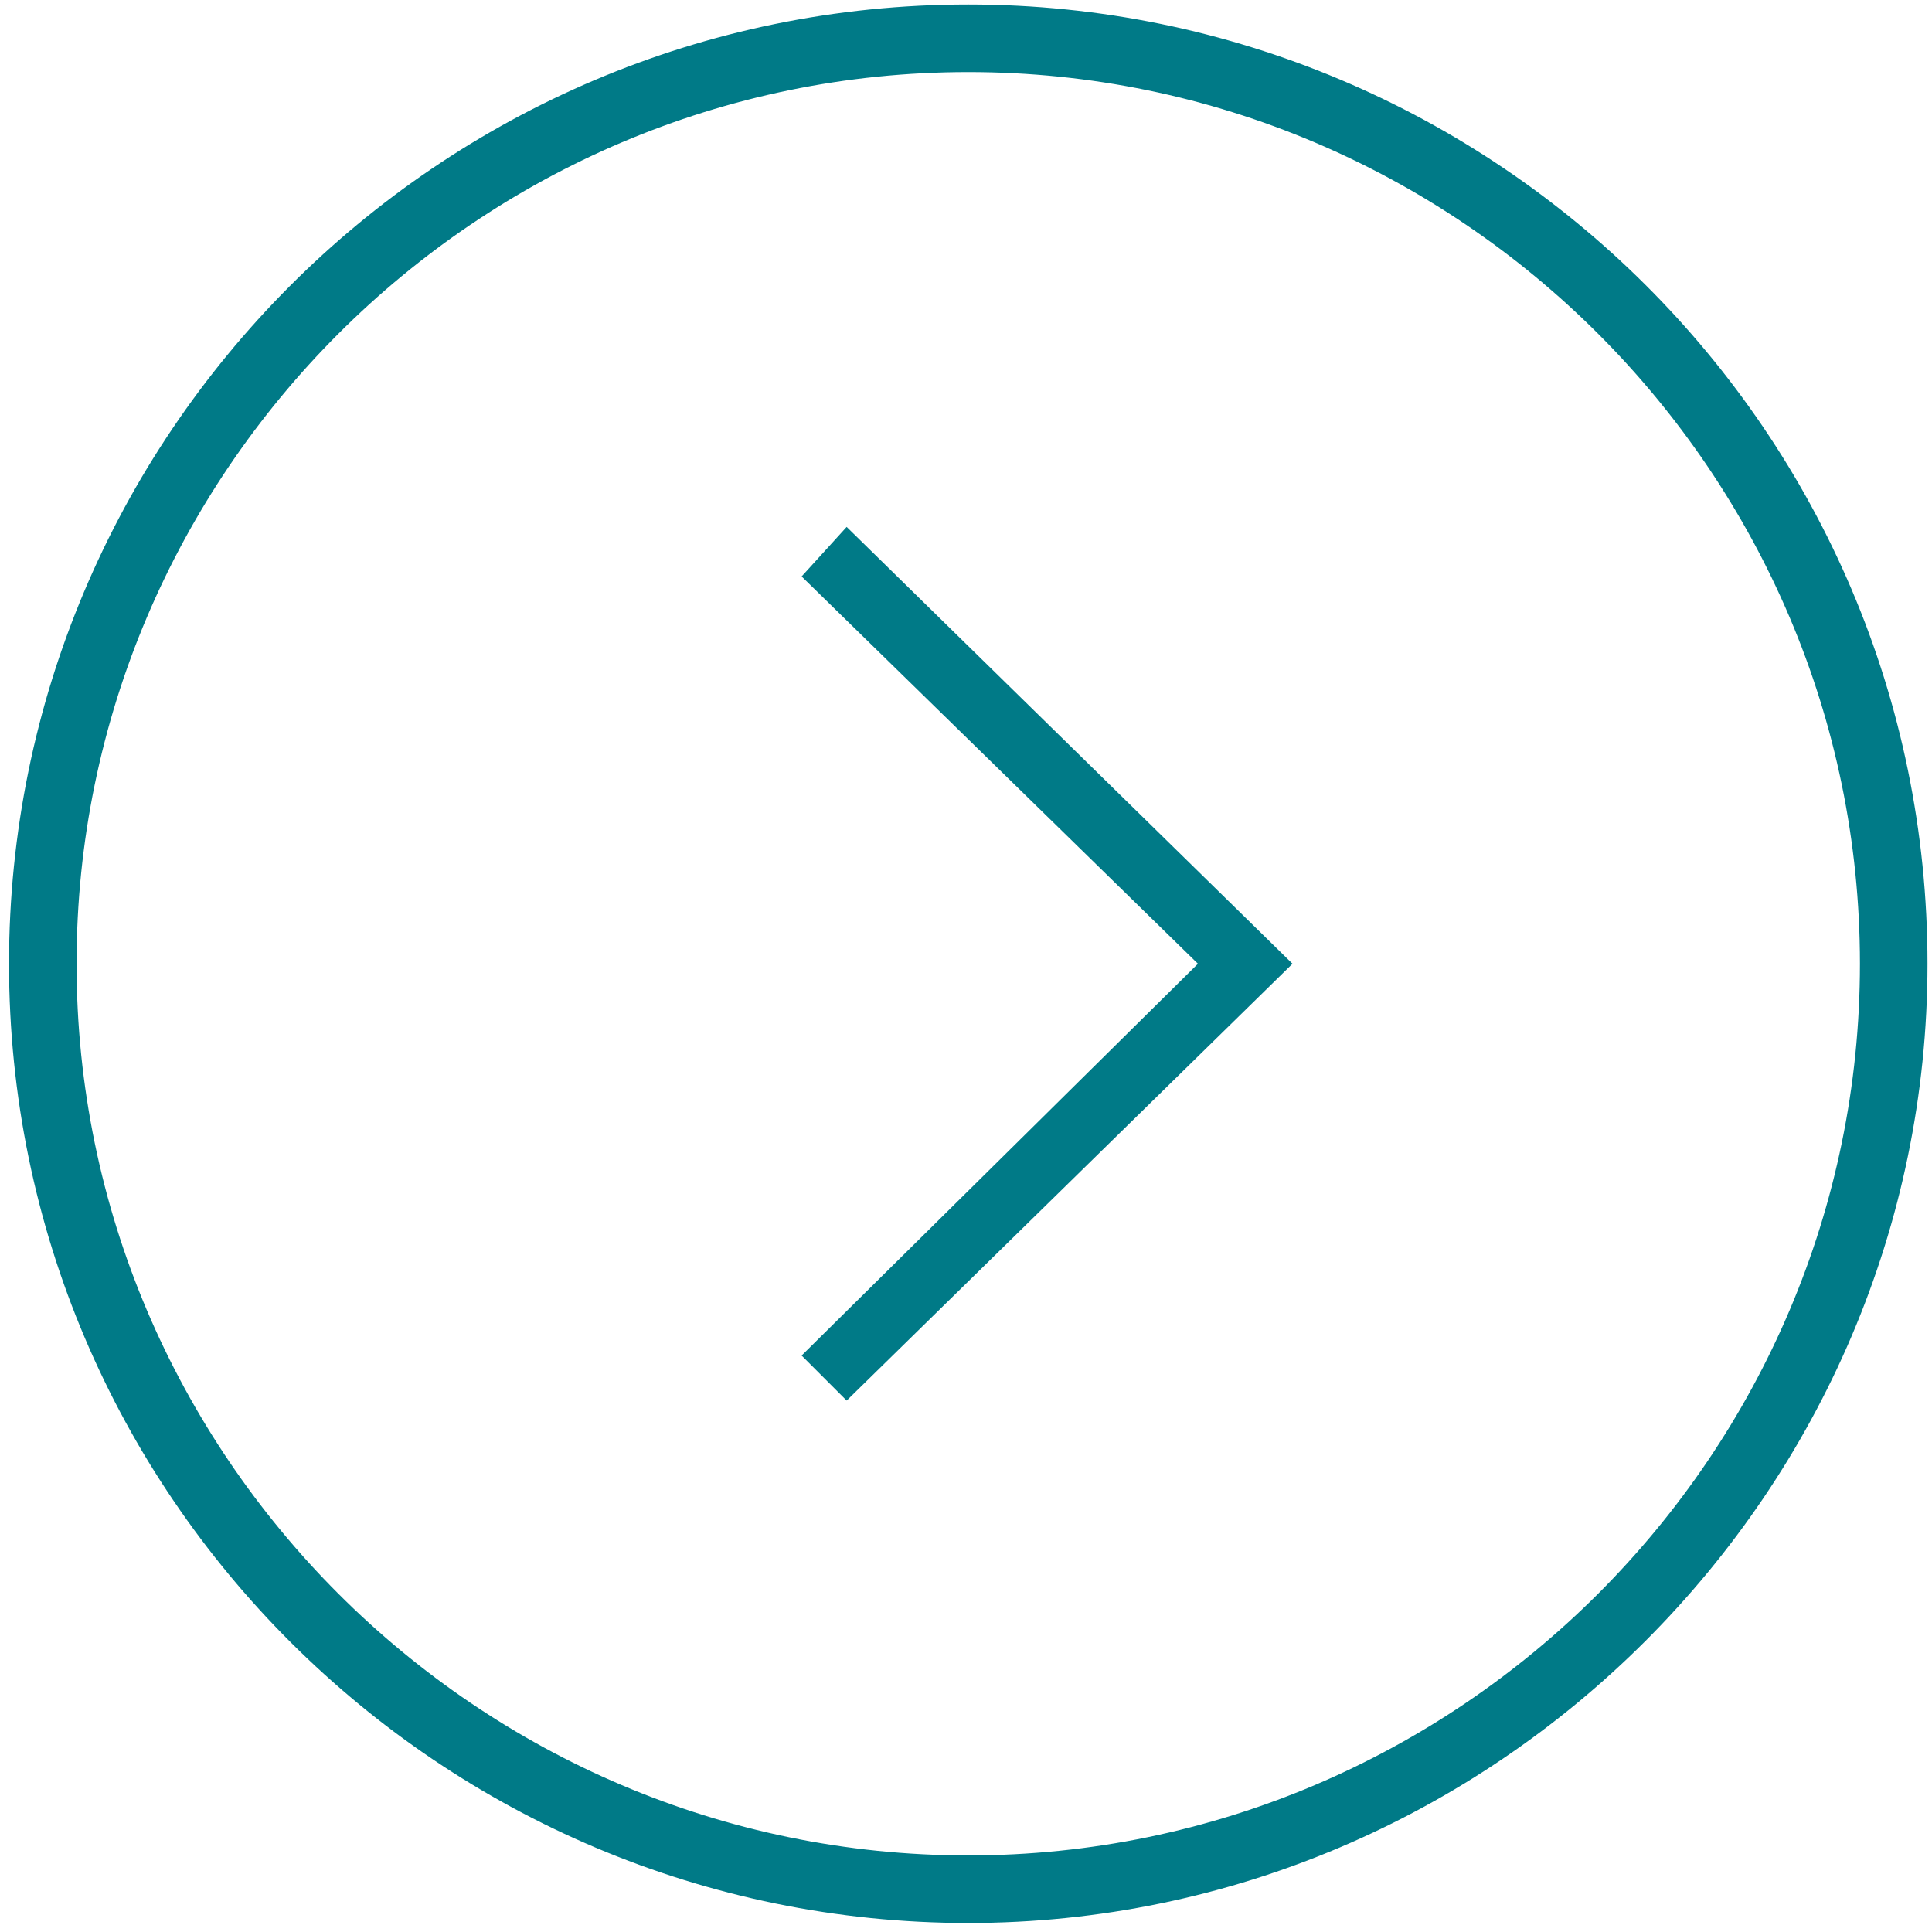
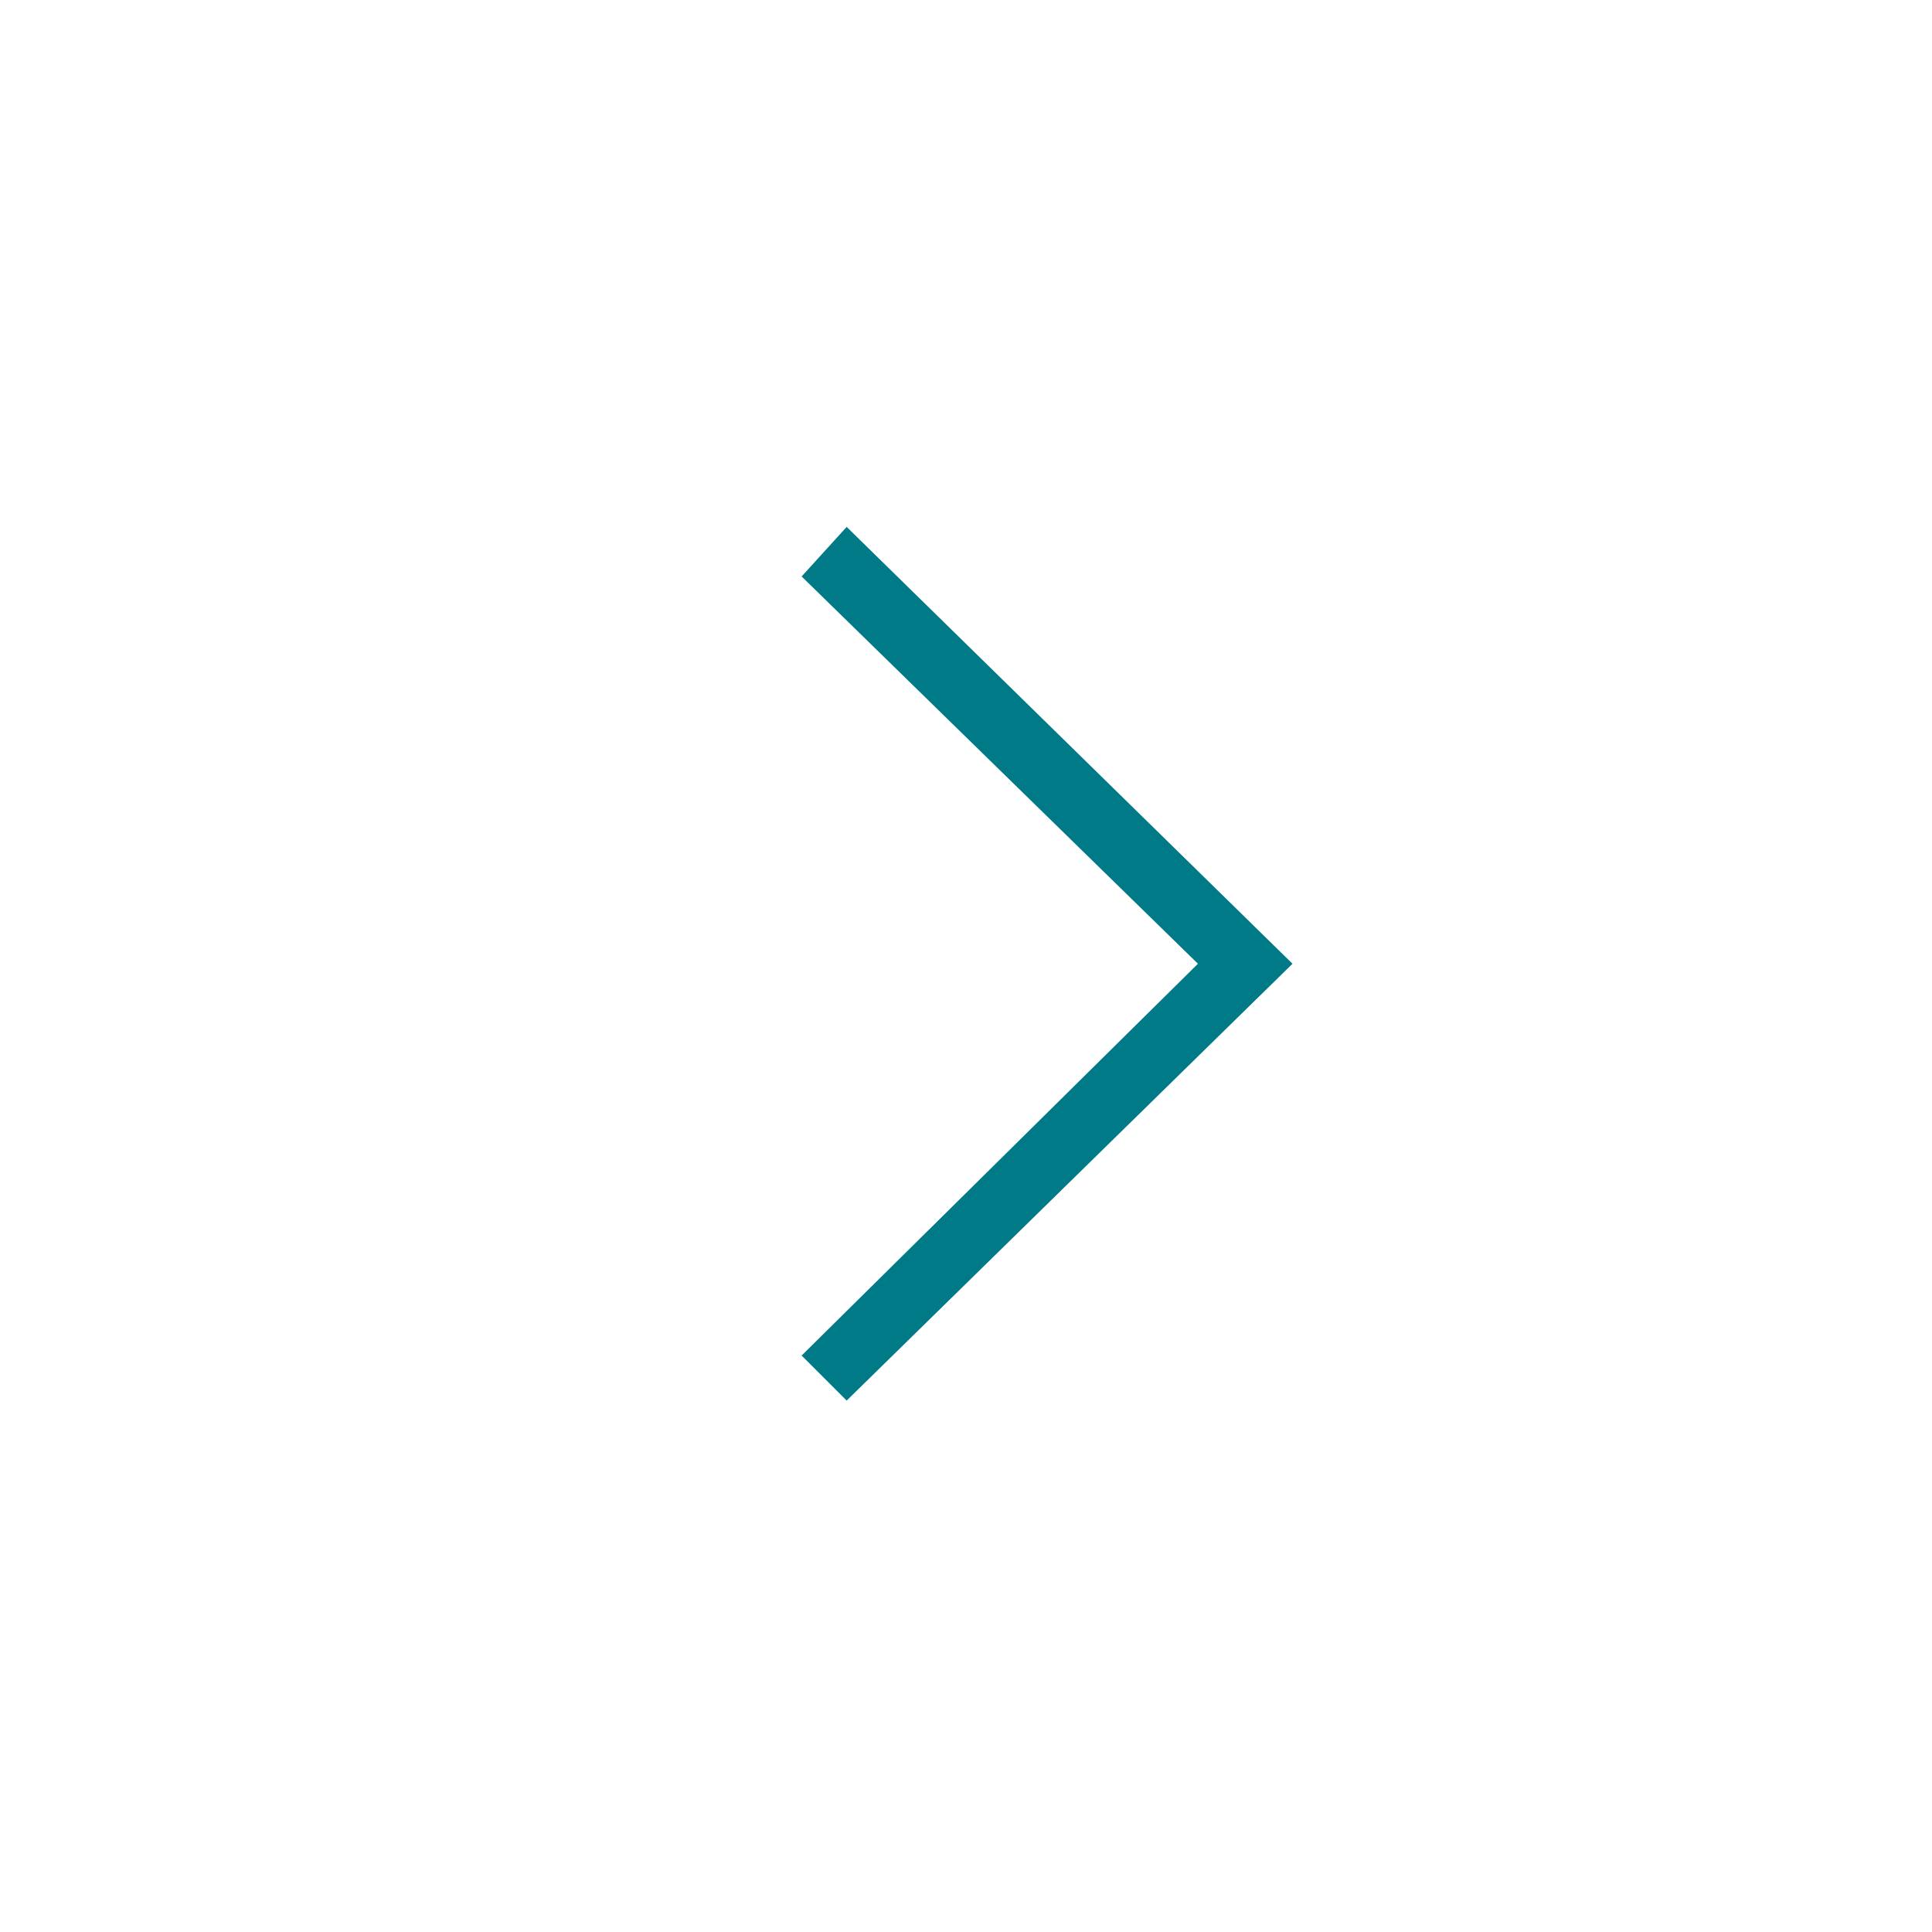
<svg xmlns="http://www.w3.org/2000/svg" version="1.1" id="Vrstva_1" x="0px" y="0px" viewBox="0 0 42.9 42.9" style="enable-background:new 0 0 42.9 42.9;" xml:space="preserve">
  <style type="text/css">
	.st0{fill:#007A87;}
</style>
  <g>
    <g>
      <polygon class="st0" points="18.8,31.1 17.8,30.1 26.6,21.4 17.8,12.8 18.8,11.7 28.7,21.4   " />
    </g>
    <g>
-       <path class="st0" d="M21.5,42.7c-11.7,0-21.3-9.5-21.3-21.3C0.2,9.7,9.7,0.1,21.5,0.1c11.7,0,21.3,9.5,21.3,21.3    C42.8,33.1,33.2,42.7,21.5,42.7z M21.5,1.6c-10.9,0-19.8,8.9-19.8,19.8c0,10.9,8.9,19.8,19.8,19.8c10.9,0,19.8-8.9,19.8-19.8    C41.3,10.5,32.4,1.6,21.5,1.6z" />
-     </g>
+       </g>
  </g>
</svg>